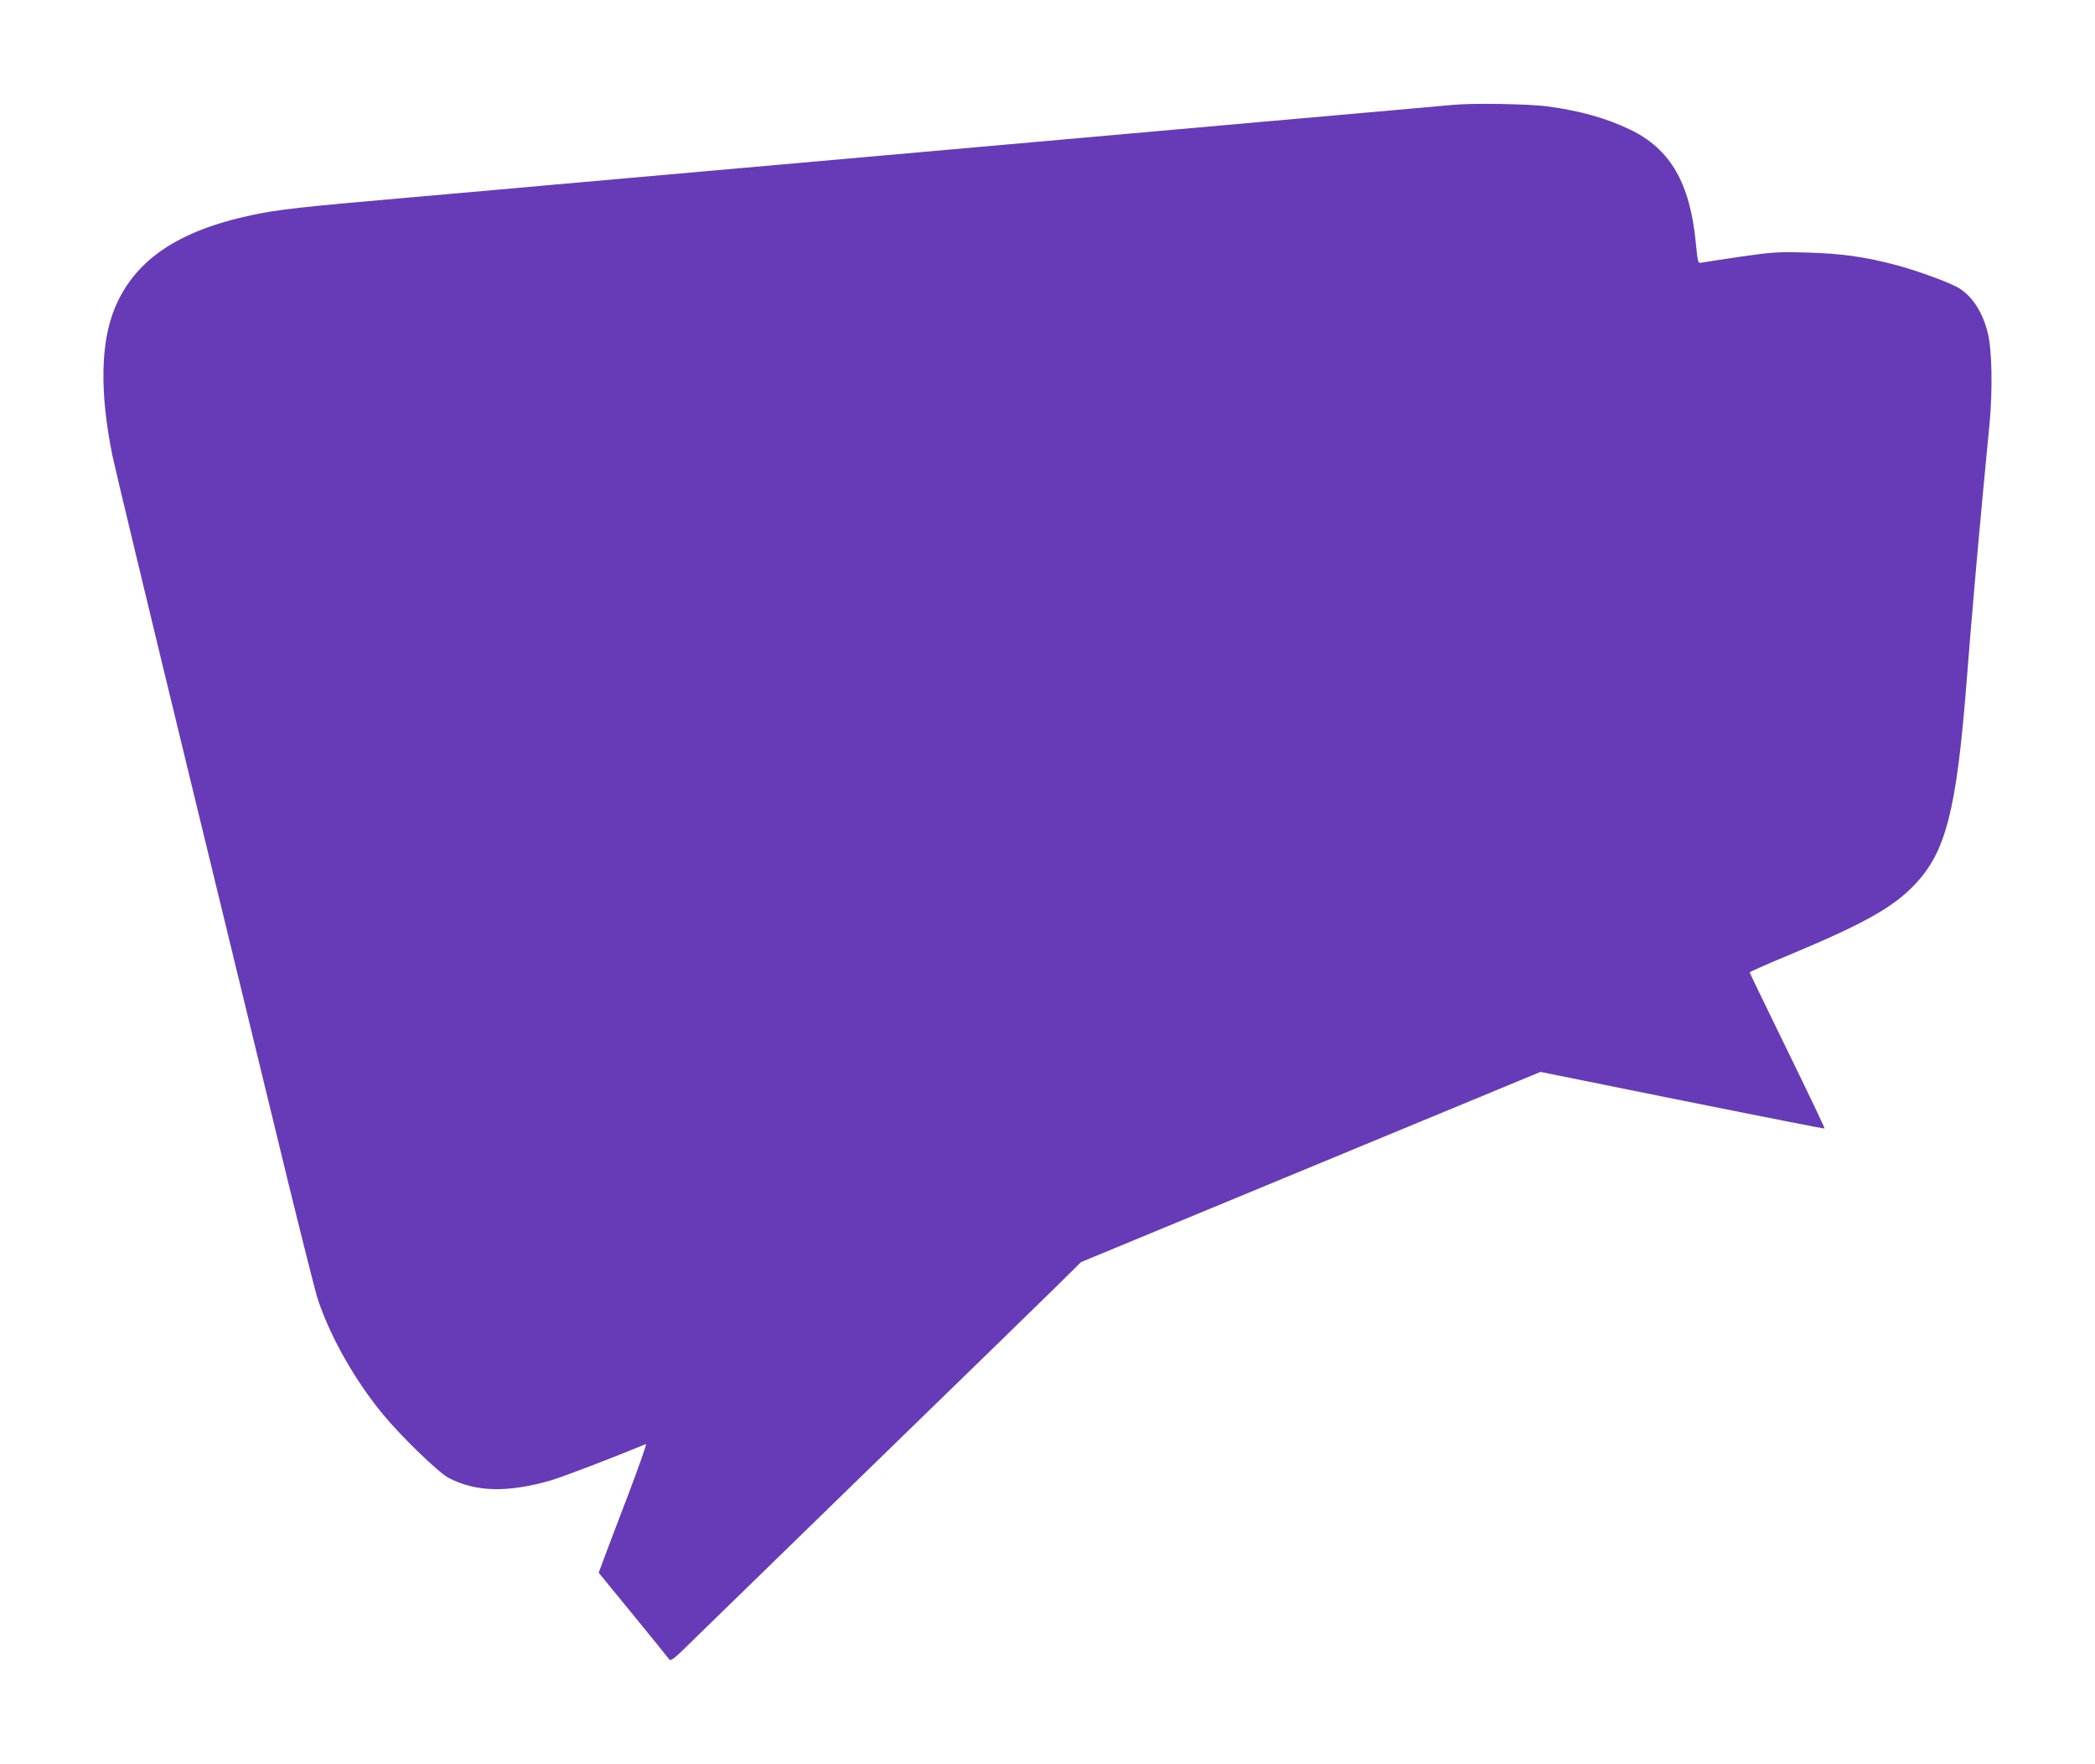
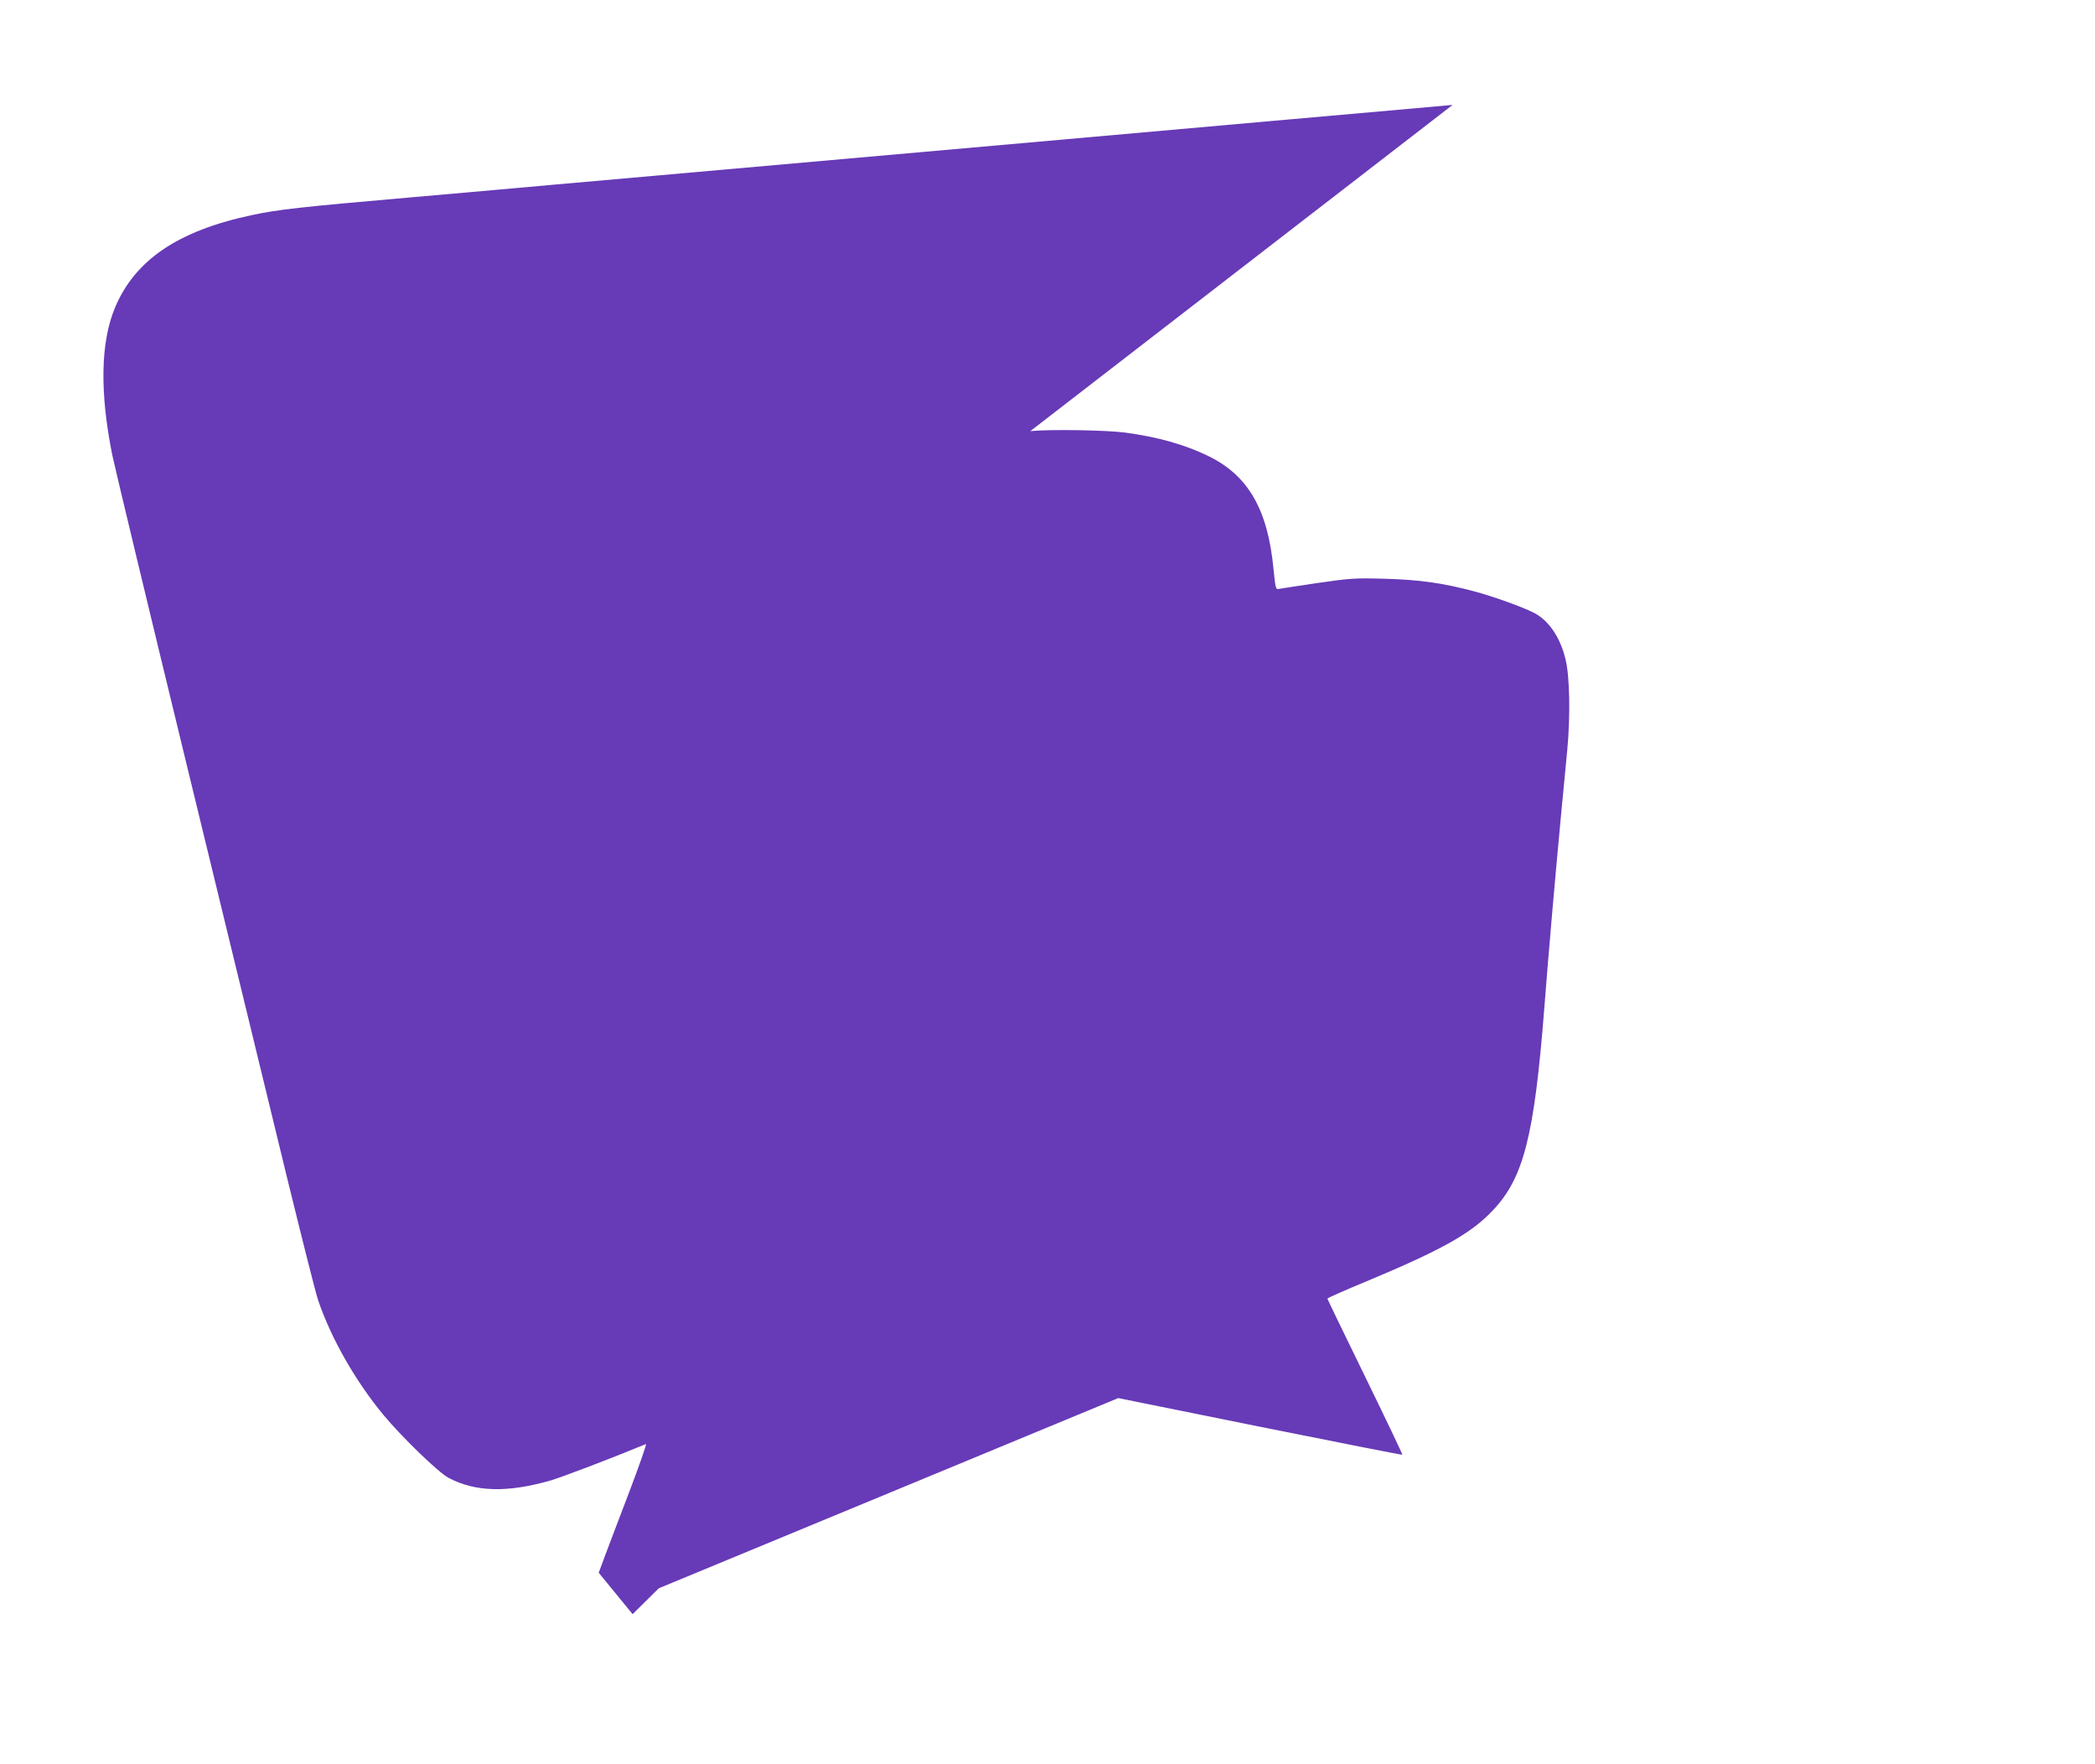
<svg xmlns="http://www.w3.org/2000/svg" version="1.0" width="1280pt" height="1078pt" viewBox="0 0 1280 1078" preserveAspectRatio="xMidYMid meet">
  <g transform="translate(0,1078) scale(0.1,-0.1)" fill="#673ab7" stroke="none">
-     <path d="M8875 10139 c-55 -5 -557 -50 -1115 -99 -558 -50 -1166 -104 -1350 -120 -184 -16 -742 -66 -1240 -110 -1434 -127 -1572 -139 -1805 -160 -121 -11 -501 -45 -845 -75 -688 -60 -822 -75 -985 -110 -449 -96 -711 -274 -833 -566 -88 -212 -93 -517 -16 -899 14 -69 223 -939 465 -1935 242 -995 514 -2114 604 -2485 91 -371 175 -706 189 -745 80 -235 228 -493 398 -699 112 -135 336 -352 398 -385 164 -87 361 -92 625 -16 68 20 366 133 581 222 7 2 -40 -130 -102 -294 -63 -164 -130 -342 -150 -395 l-36 -97 207 -253 c114 -139 213 -262 221 -273 13 -18 23 -10 176 141 90 88 582 567 1093 1064 512 497 1002 975 1090 1061 l160 158 1404 581 1403 581 866 -175 c477 -96 868 -173 870 -171 2 2 -100 216 -227 476 -127 260 -231 475 -231 478 0 3 107 51 238 105 462 193 641 293 774 435 187 198 252 453 313 1230 29 373 66 795 100 1156 14 143 32 337 41 430 19 204 15 446 -11 550 -32 134 -103 238 -193 284 -71 36 -248 100 -365 131 -192 51 -333 71 -547 77 -182 5 -209 3 -410 -26 -118 -17 -224 -34 -236 -36 -20 -4 -21 2 -33 121 -35 366 -156 574 -401 692 -143 69 -305 115 -505 142 -112 15 -461 21 -580 9z" />
+     <path d="M8875 10139 c-55 -5 -557 -50 -1115 -99 -558 -50 -1166 -104 -1350 -120 -184 -16 -742 -66 -1240 -110 -1434 -127 -1572 -139 -1805 -160 -121 -11 -501 -45 -845 -75 -688 -60 -822 -75 -985 -110 -449 -96 -711 -274 -833 -566 -88 -212 -93 -517 -16 -899 14 -69 223 -939 465 -1935 242 -995 514 -2114 604 -2485 91 -371 175 -706 189 -745 80 -235 228 -493 398 -699 112 -135 336 -352 398 -385 164 -87 361 -92 625 -16 68 20 366 133 581 222 7 2 -40 -130 -102 -294 -63 -164 -130 -342 -150 -395 l-36 -97 207 -253 l160 158 1404 581 1403 581 866 -175 c477 -96 868 -173 870 -171 2 2 -100 216 -227 476 -127 260 -231 475 -231 478 0 3 107 51 238 105 462 193 641 293 774 435 187 198 252 453 313 1230 29 373 66 795 100 1156 14 143 32 337 41 430 19 204 15 446 -11 550 -32 134 -103 238 -193 284 -71 36 -248 100 -365 131 -192 51 -333 71 -547 77 -182 5 -209 3 -410 -26 -118 -17 -224 -34 -236 -36 -20 -4 -21 2 -33 121 -35 366 -156 574 -401 692 -143 69 -305 115 -505 142 -112 15 -461 21 -580 9z" />
  </g>
</svg>